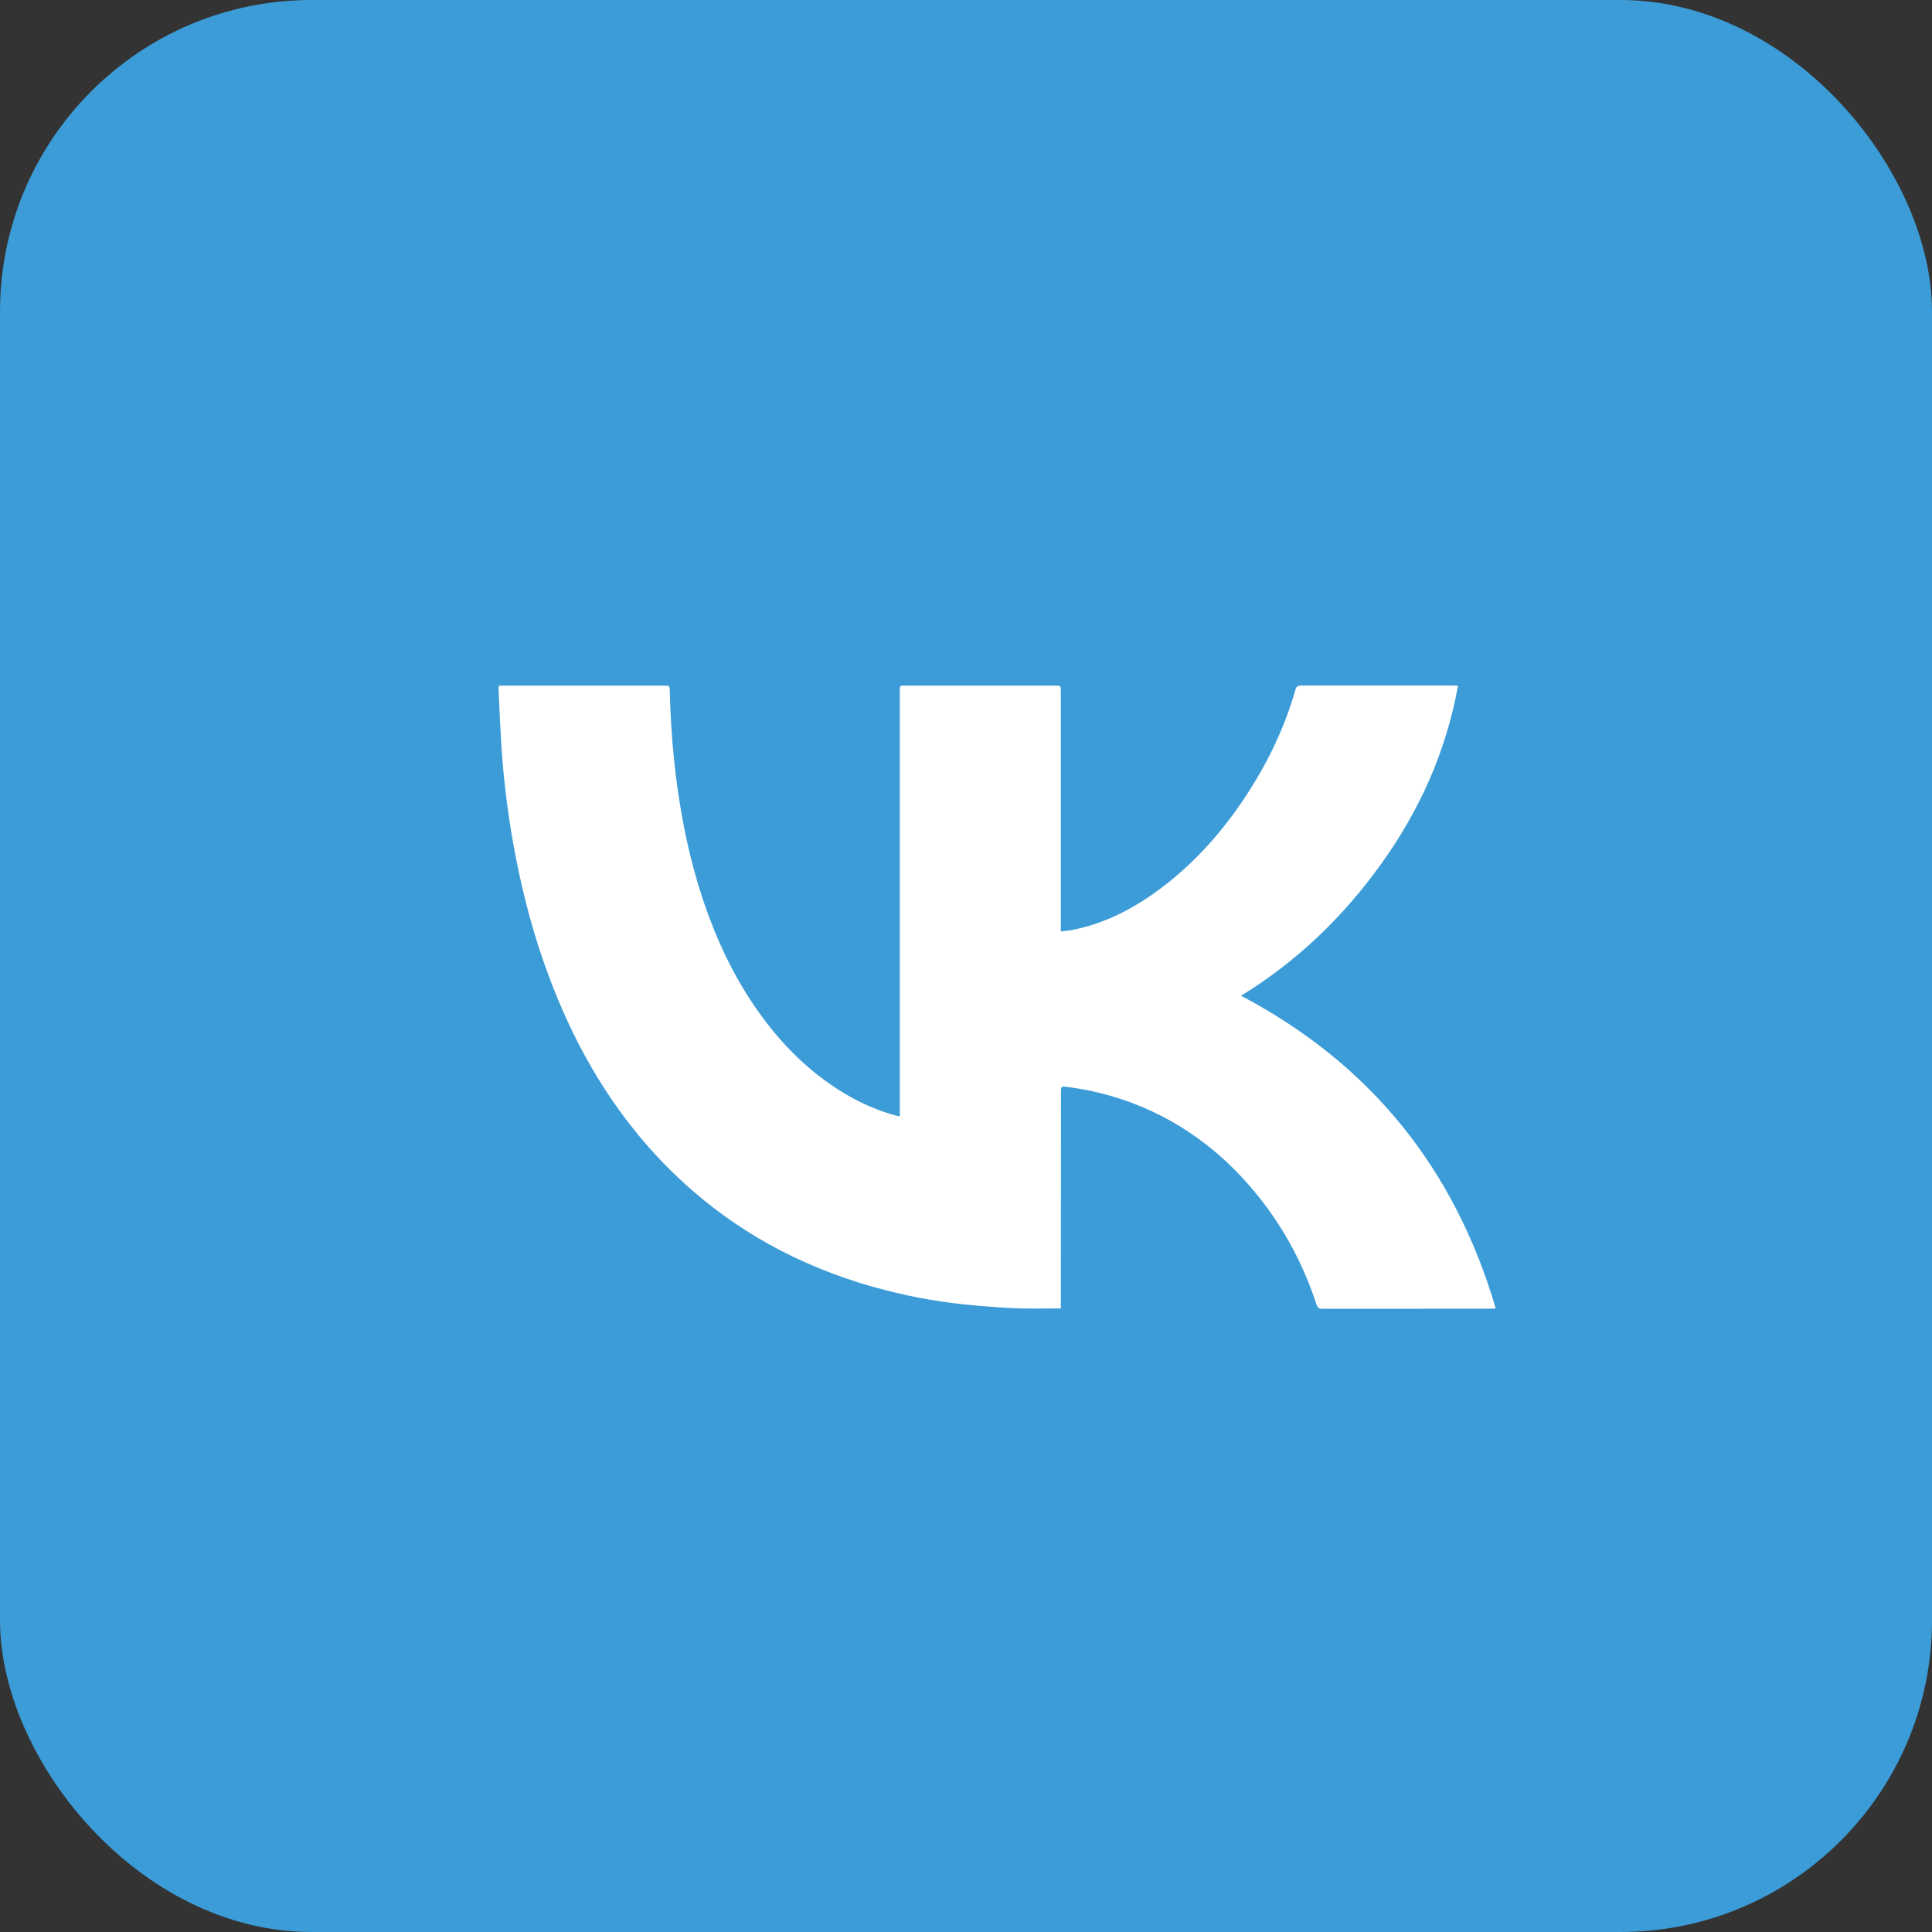
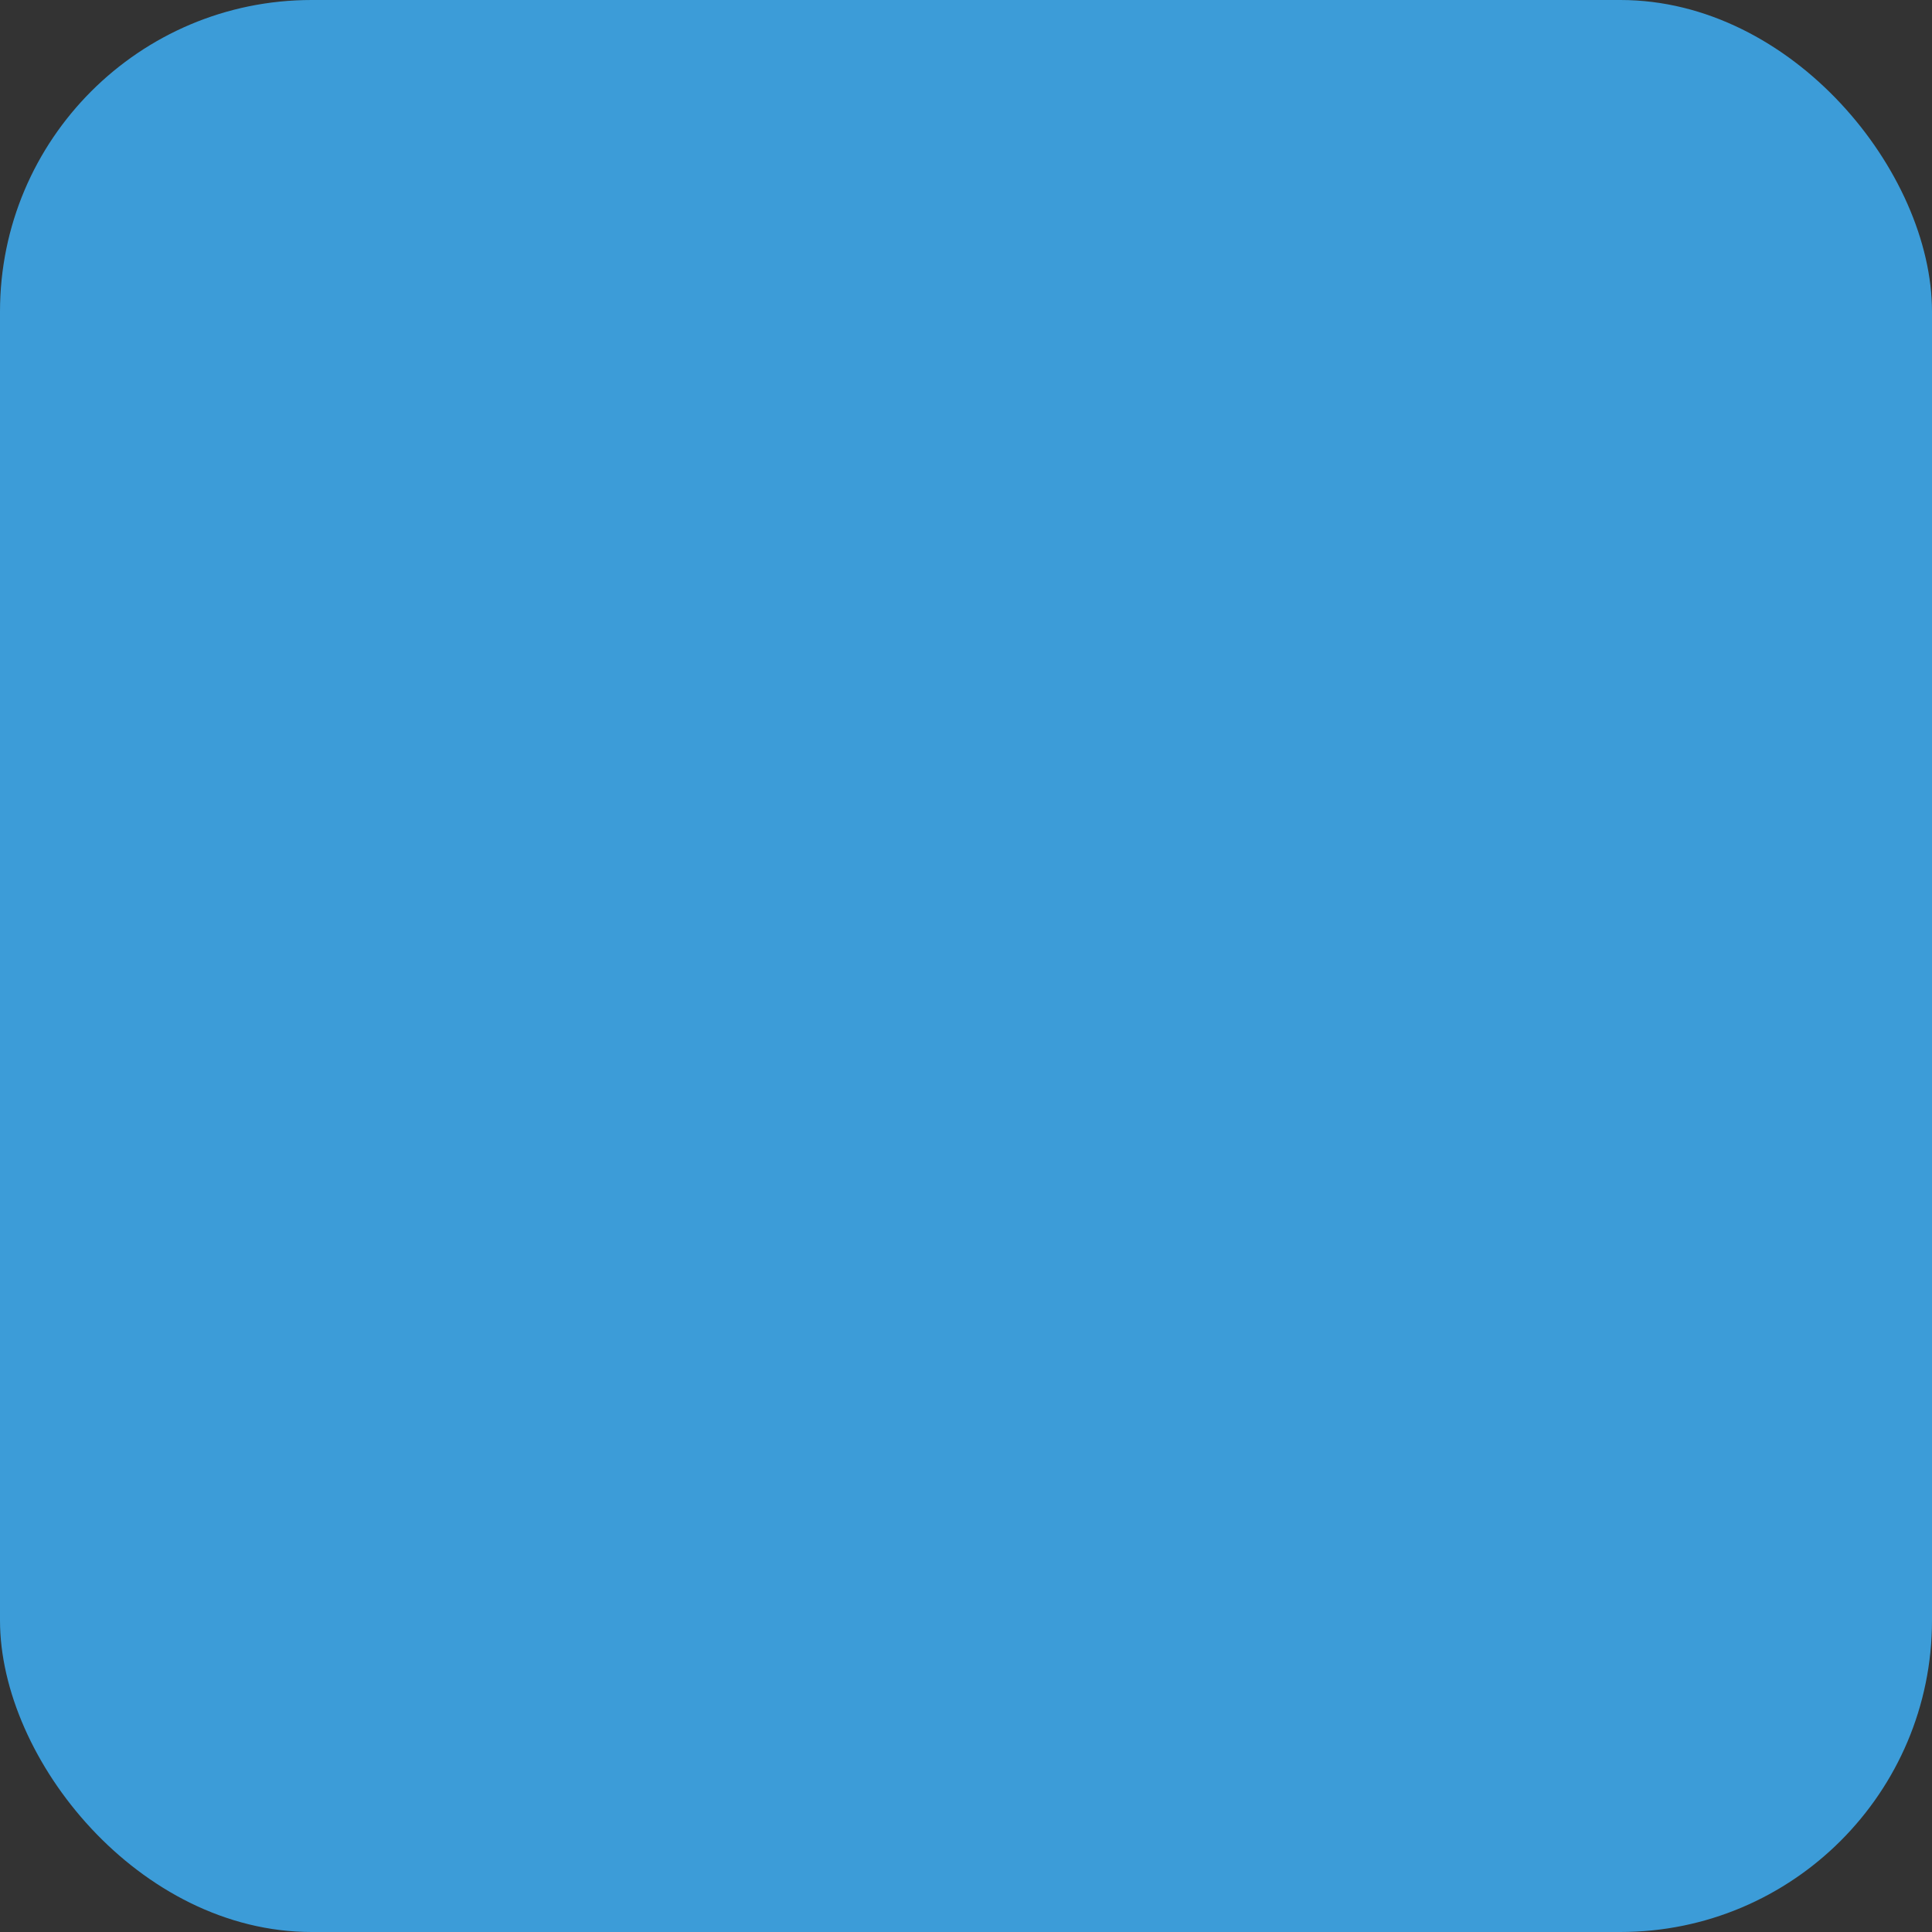
<svg xmlns="http://www.w3.org/2000/svg" width="31" height="31" viewBox="0 0 31 31" fill="none">
  <rect x="0" y="0" width="31" height="31" fill="#333333" stroke="none" />
  <rect width="31" height="31" rx="5" fill="#3C9CD8" />
-   <path d="M17.023 20.994C16.787 20.994 16.558 21.001 16.331 20.993C16.099 20.985 15.867 20.965 15.635 20.946C15.152 20.904 14.673 20.822 14.203 20.7C13.621 20.553 13.057 20.339 12.523 20.064C12.013 19.799 11.536 19.475 11.103 19.097C10.453 18.531 9.921 17.868 9.489 17.124C9.216 16.653 8.991 16.16 8.801 15.649C8.571 15.033 8.402 14.4 8.276 13.755C8.16 13.158 8.082 12.554 8.044 11.948C8.026 11.664 8.014 11.38 8.001 11.097C7.999 11.069 8.001 11.04 8.001 11.005C8.032 11.004 8.058 11.001 8.083 11.001C8.942 11.001 9.801 11.001 10.659 11.001C10.745 11.001 10.744 11.001 10.747 11.09C10.764 11.791 10.828 12.488 10.958 13.179C11.038 13.611 11.147 14.037 11.285 14.453C11.491 15.063 11.76 15.643 12.127 16.174C12.511 16.73 12.976 17.202 13.559 17.55C13.816 17.704 14.093 17.823 14.382 17.902C14.396 17.906 14.411 17.909 14.438 17.914V11.125C14.438 11.101 14.439 11.076 14.438 11.052C14.436 11.015 14.453 10.998 14.489 11.001C14.502 11.001 14.516 11.001 14.529 11.001H16.925C17.021 11.001 17.021 11.001 17.021 11.094V14.945C17.084 14.938 17.141 14.934 17.195 14.923C17.68 14.831 18.113 14.618 18.514 14.335C19.138 13.893 19.635 13.33 20.045 12.689C20.368 12.182 20.623 11.641 20.788 11.061C20.805 11.003 20.84 11 20.888 11C21.698 11.001 22.507 11.001 23.317 11C23.339 11 23.36 11.002 23.394 11.004C23.205 12.055 22.781 12.997 22.167 13.855C21.555 14.71 20.811 15.427 19.913 15.977C21.985 17.07 23.338 18.742 24 20.995C23.962 20.997 23.938 20.999 23.915 20.999C23.016 20.999 22.118 20.999 21.219 21C21.166 21 21.142 20.985 21.125 20.933C20.922 20.319 20.629 19.753 20.229 19.244C19.681 18.545 19.005 18.017 18.17 17.699C17.832 17.572 17.48 17.485 17.121 17.44C17.027 17.428 17.025 17.43 17.024 17.524L17.022 20.923L17.023 20.994Z" fill="white" />
</svg>